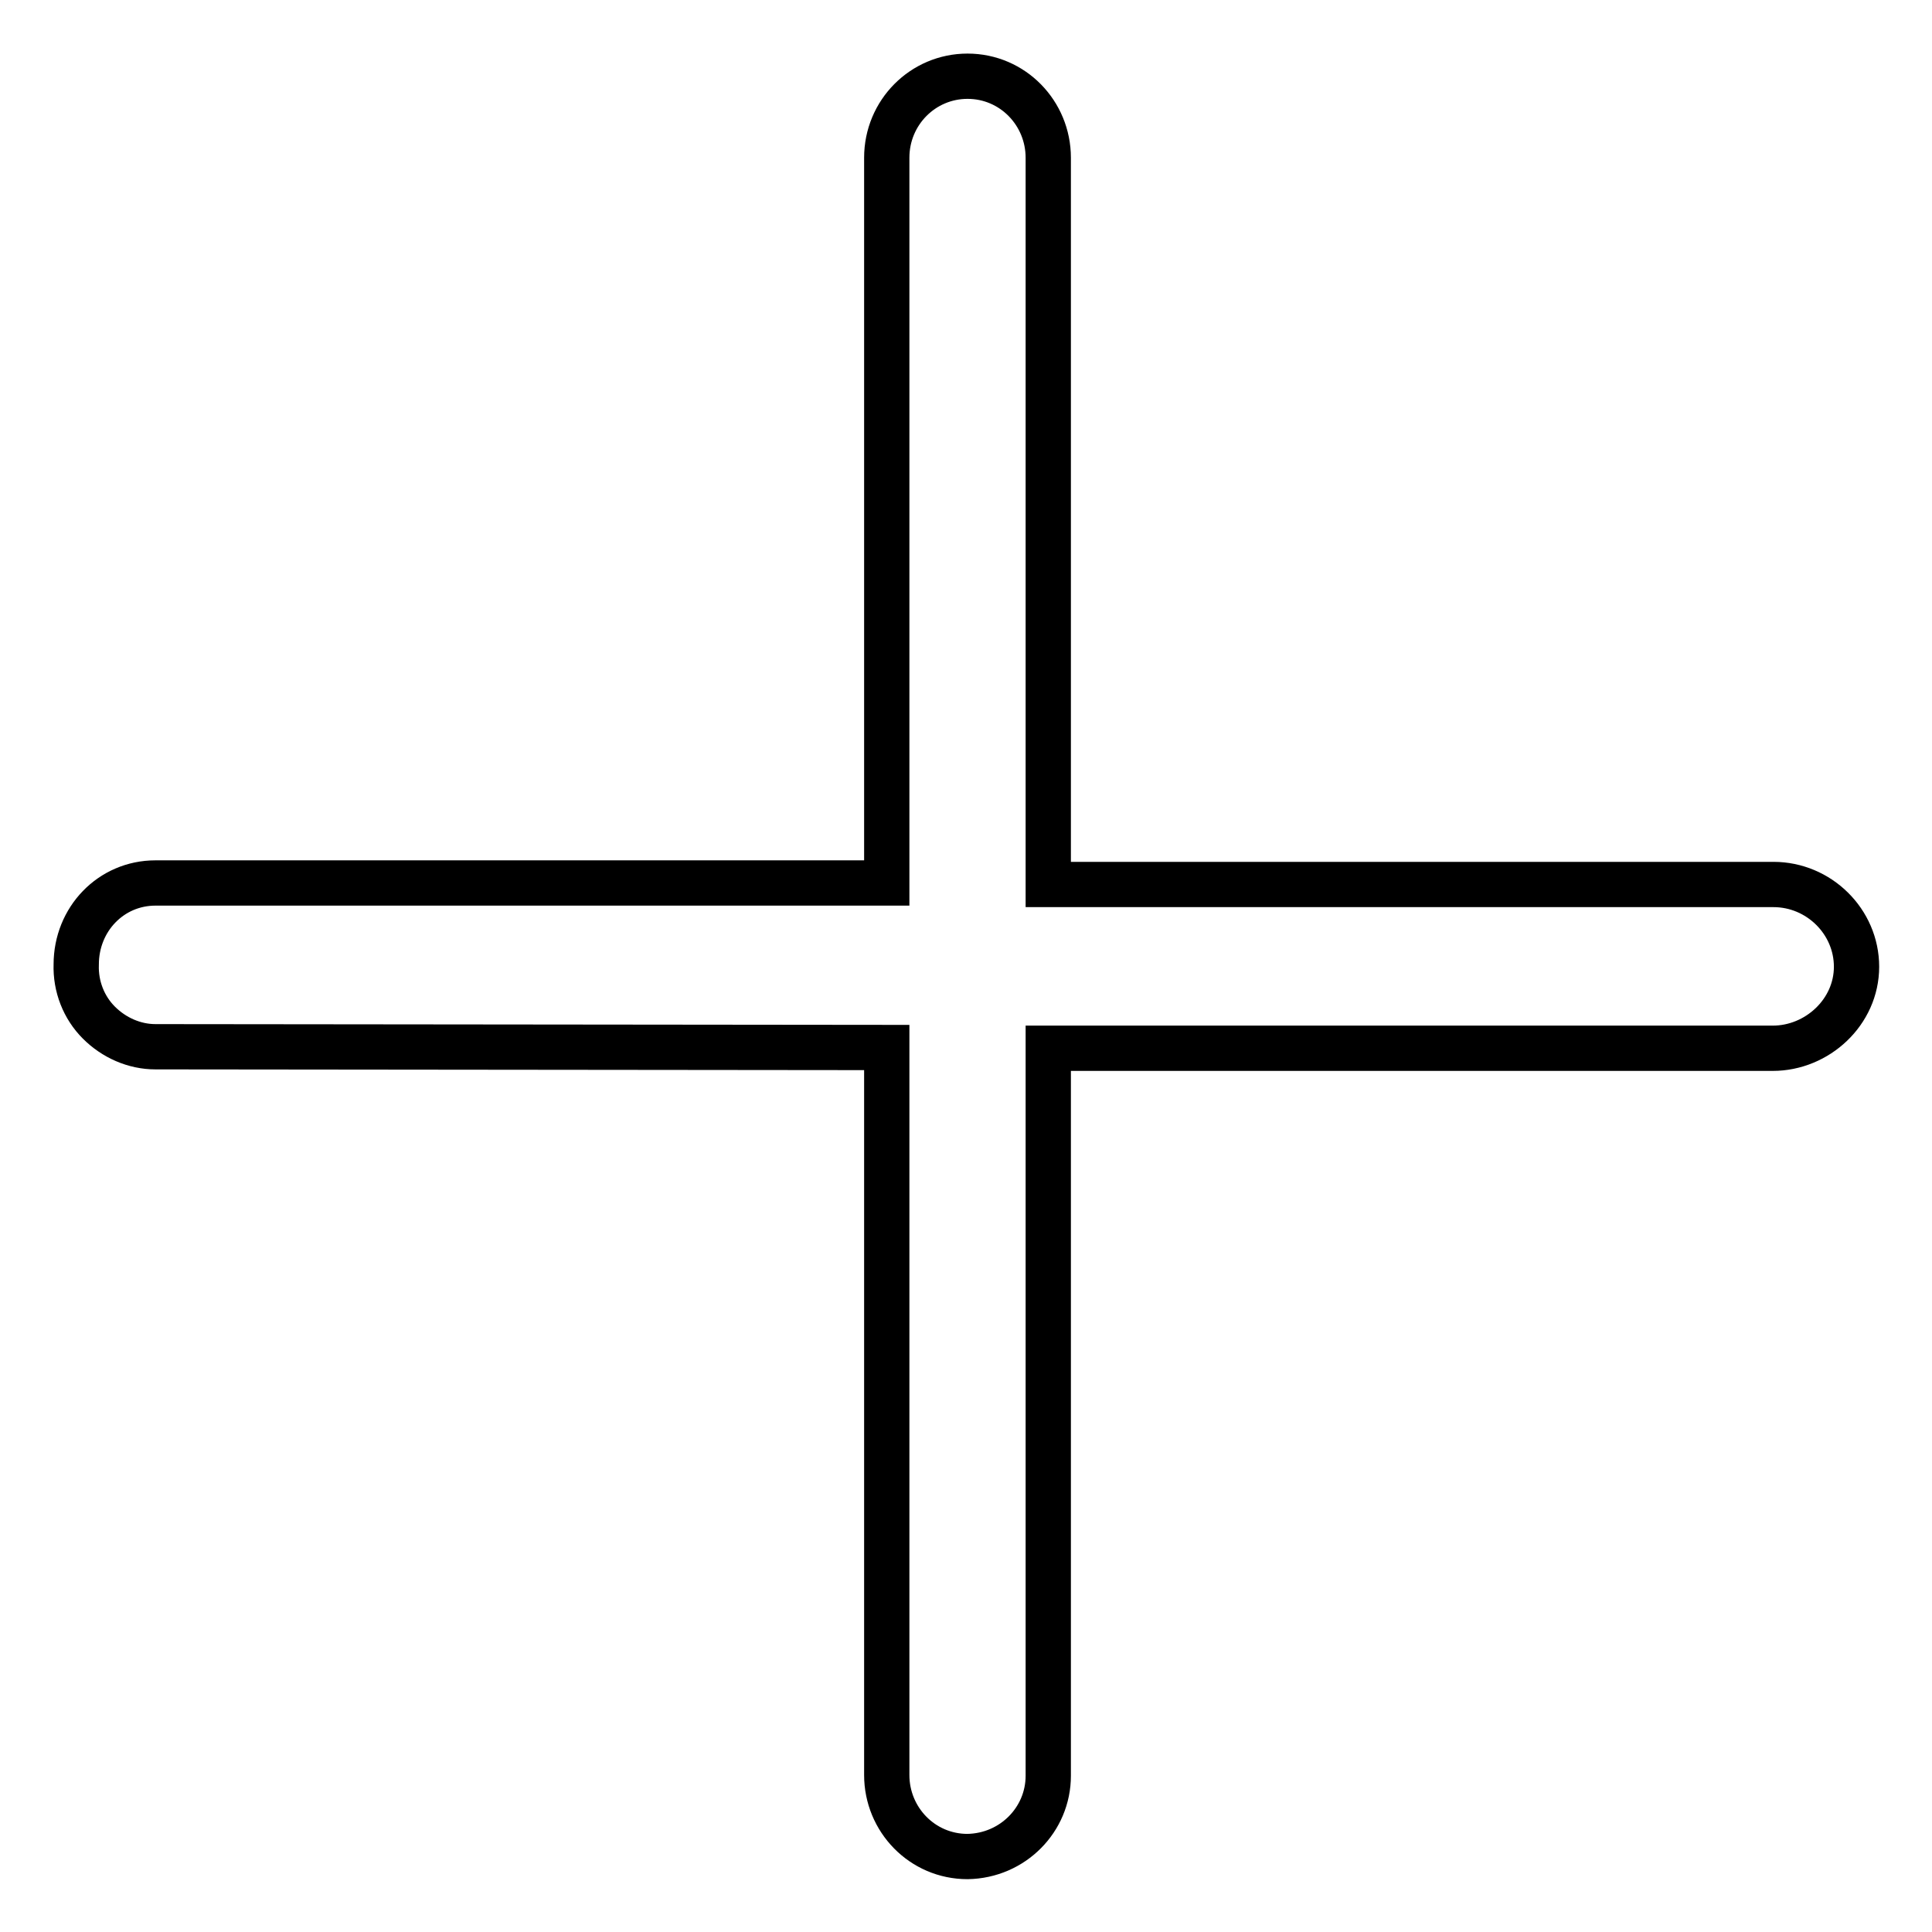
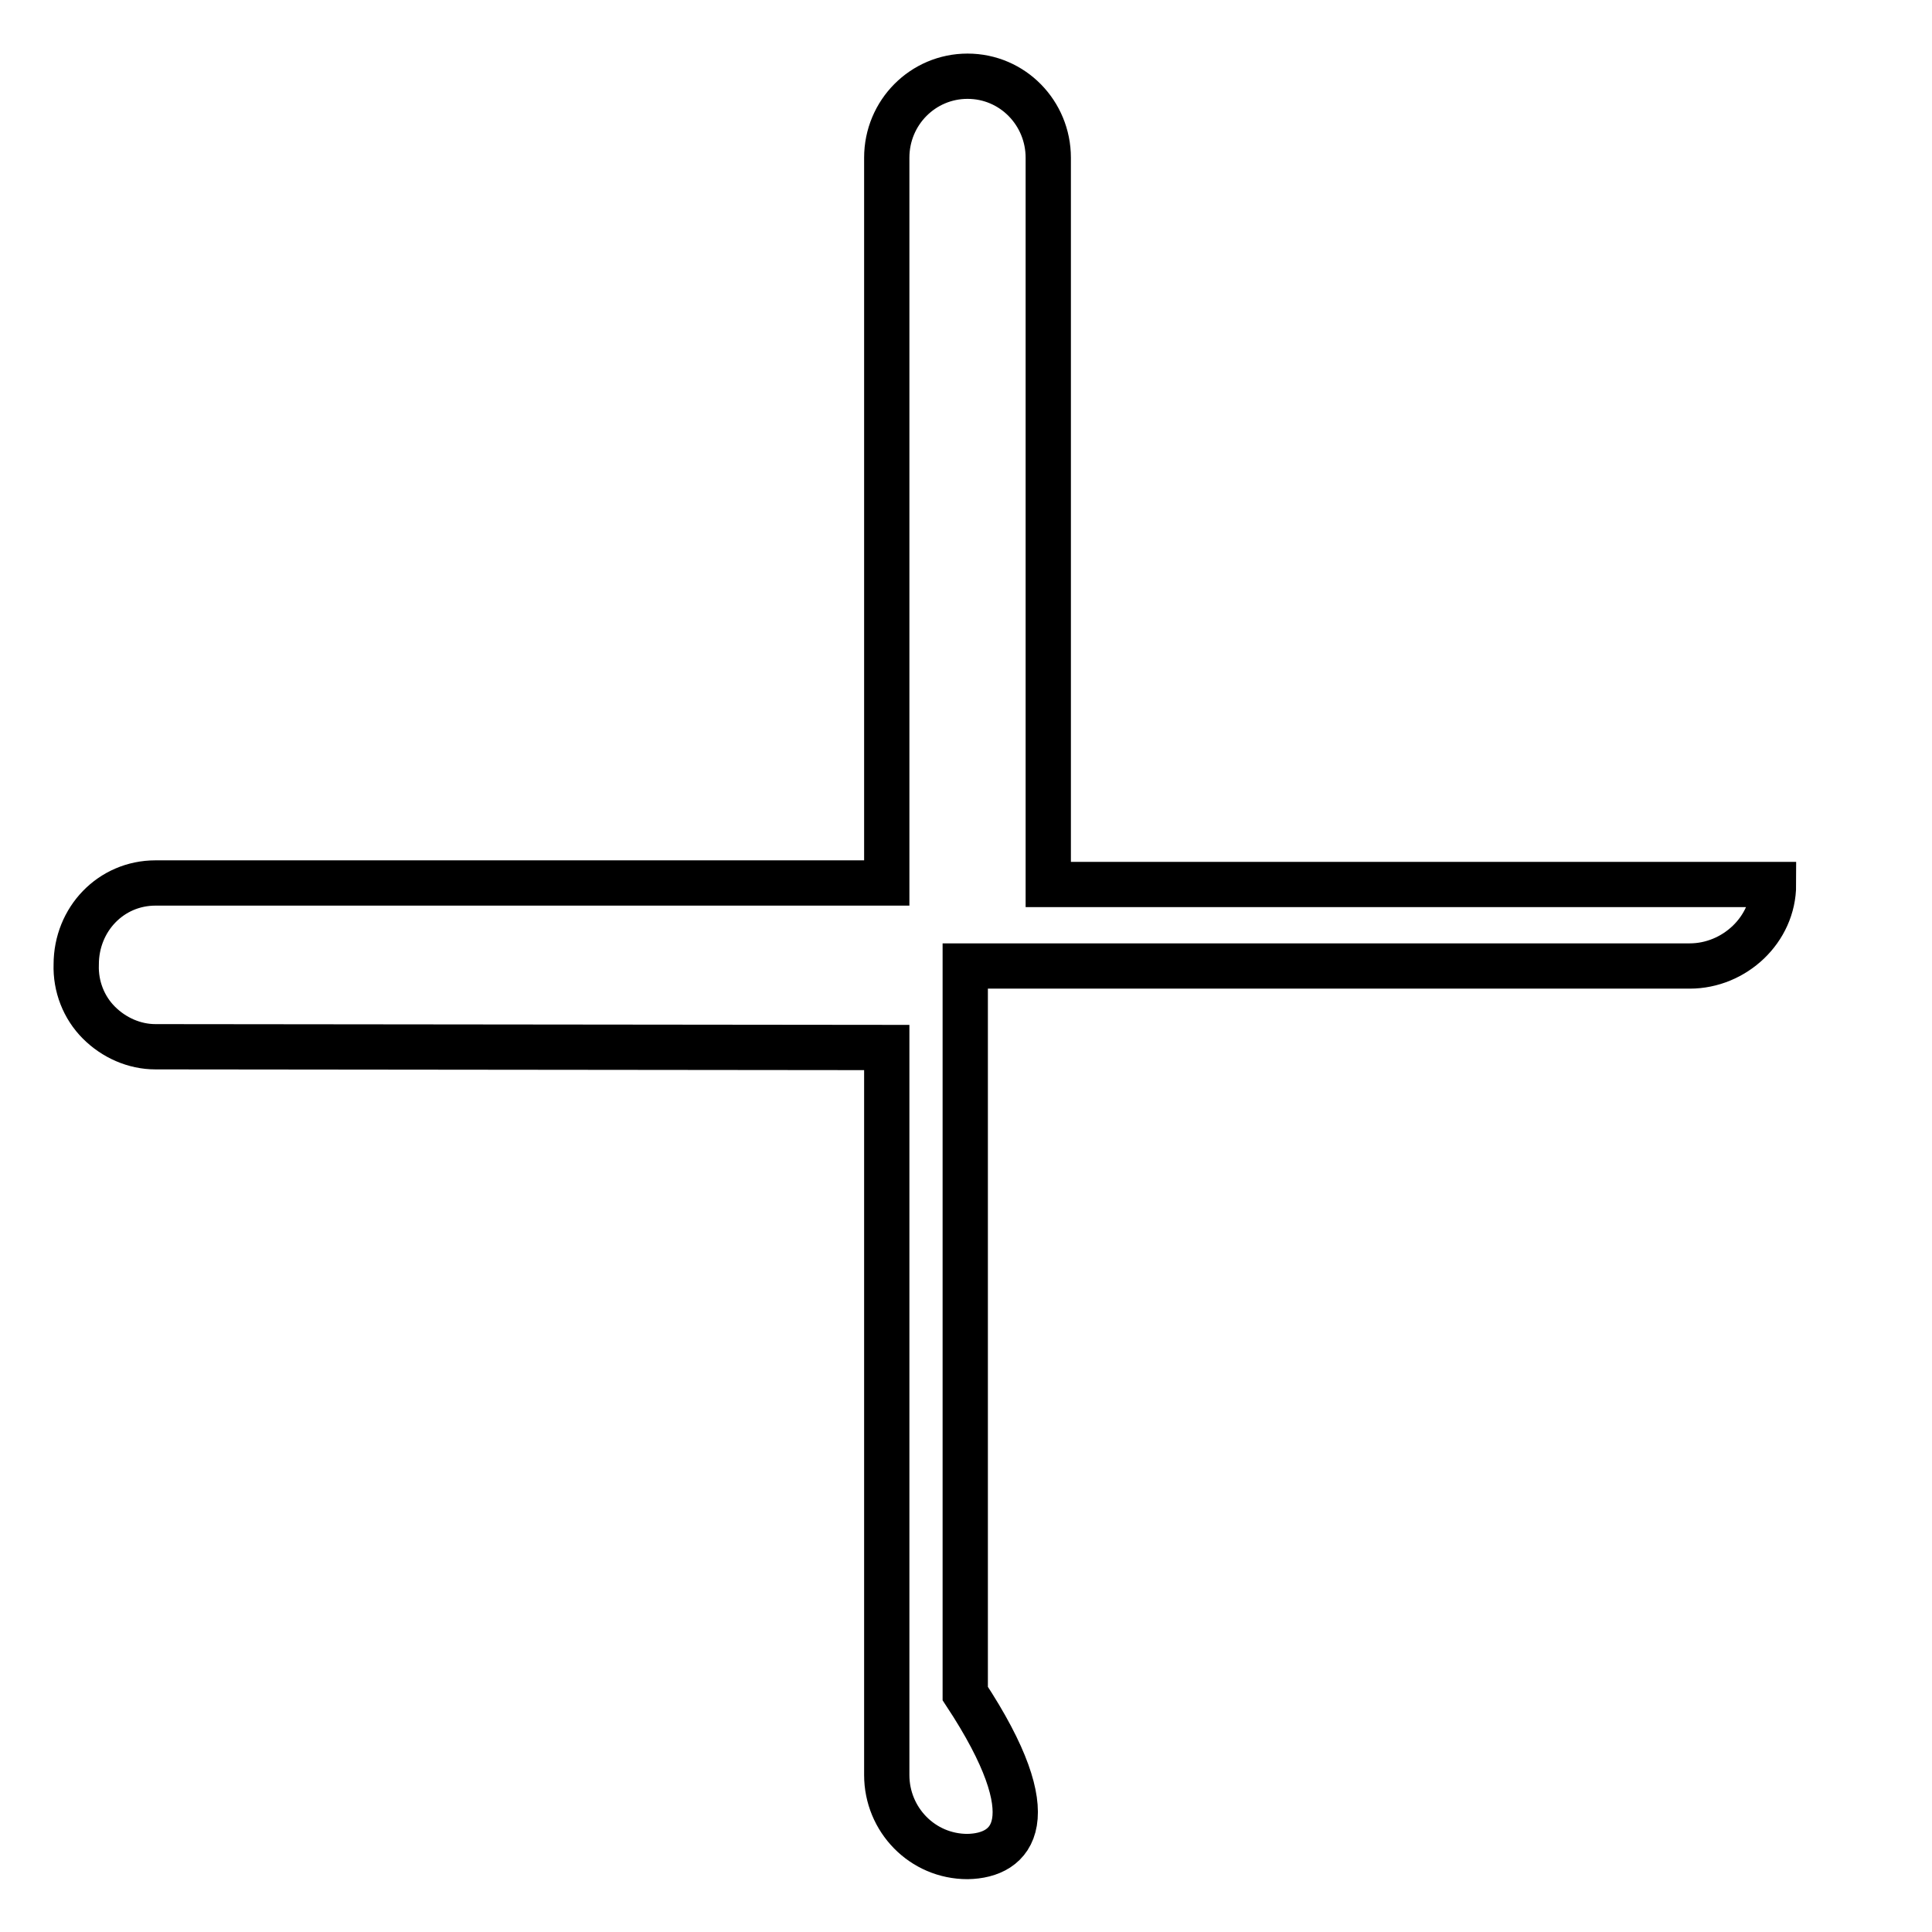
<svg xmlns="http://www.w3.org/2000/svg" version="1.1" x="0px" y="0px" viewBox="0 0 256 256" enable-background="new 0 0 256 256" xml:space="preserve">
  <g>
-     <path stroke-width="6" fill-opacity="0" stroke="#000000" d="M128.2,246c-6,0-10.7-4.9-10.7-10.8v-96.4l-96.9-0.1c-2.8,0-5.5-1.2-7.5-3.2c-2-2-3.1-4.8-3-7.7 c0-6,4.6-10.8,10.5-10.8l96.9,0V20.9c0-6,4.8-10.8,10.7-10.8c6,0,10.7,4.9,10.7,10.8v96.3l96.1,0c6,0,11,4.9,11,10.9 c0,6-5.2,10.8-11.1,10.8l-96,0v96.4C138.9,241.1,134.2,245.9,128.2,246C128.2,246,128.2,246,128.2,246z" />
+     <path stroke-width="6" fill-opacity="0" stroke="#000000" d="M128.2,246c-6,0-10.7-4.9-10.7-10.8v-96.4l-96.9-0.1c-2.8,0-5.5-1.2-7.5-3.2c-2-2-3.1-4.8-3-7.7 c0-6,4.6-10.8,10.5-10.8l96.9,0V20.9c0-6,4.8-10.8,10.7-10.8c6,0,10.7,4.9,10.7,10.8v96.3l96.1,0c0,6-5.2,10.8-11.1,10.8l-96,0v96.4C138.9,241.1,134.2,245.9,128.2,246C128.2,246,128.2,246,128.2,246z" />
  </g>
</svg>